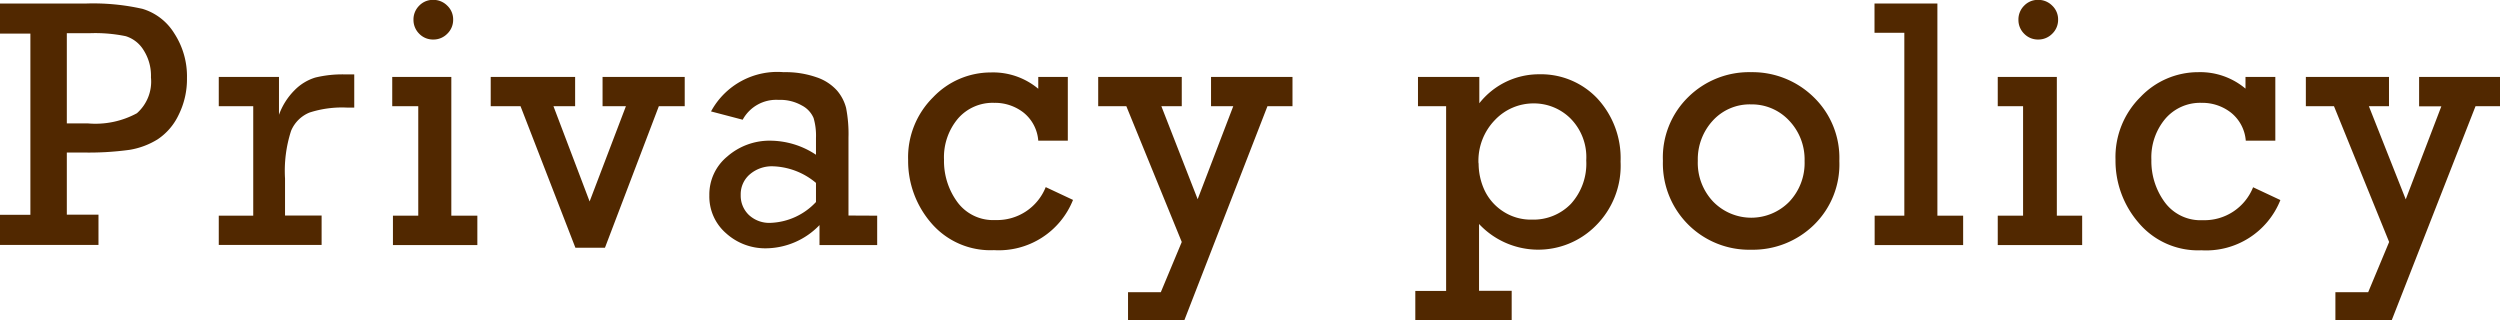
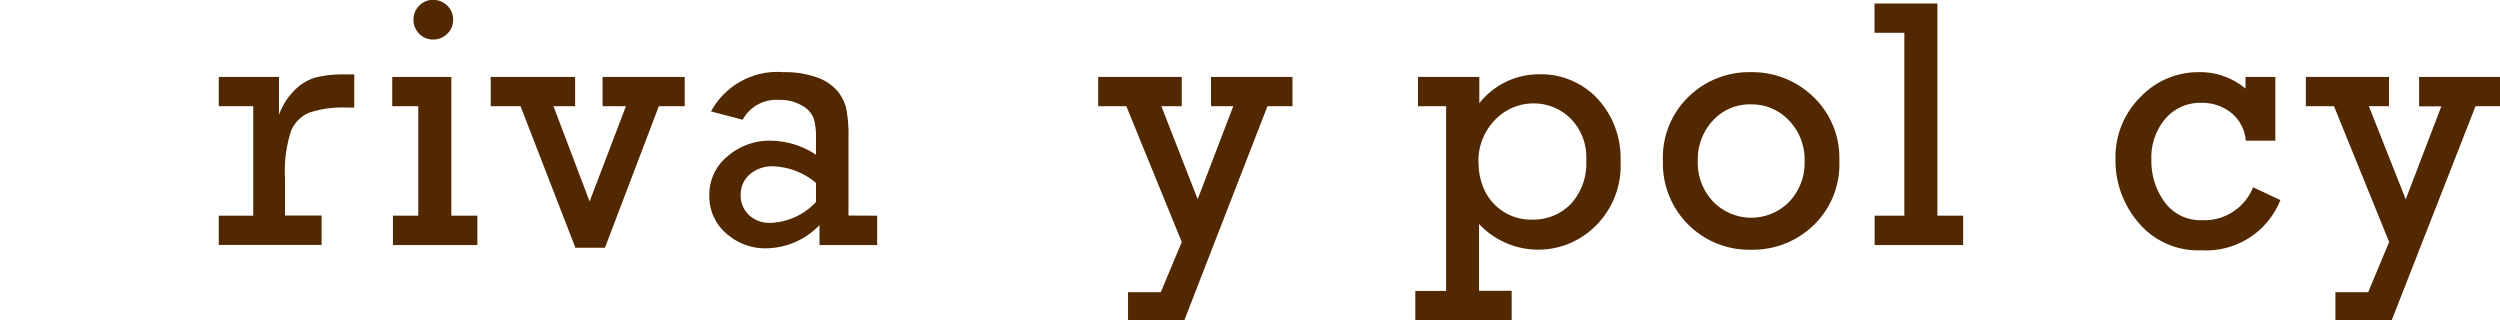
<svg xmlns="http://www.w3.org/2000/svg" viewBox="0 0 177.7 22.77">
  <defs>
    <style>.cls-1{fill:#512800;}</style>
  </defs>
  <title>privacy-hd</title>
  <g id="レイヤー_2" data-name="レイヤー 2">
    <g id="レイヤー_1-2" data-name="レイヤー 1">
-       <path class="cls-1" d="M2.16,15.27V2.39H0V.25H6.13a15.9,15.9,0,0,1,4,.38,4,4,0,0,1,2.25,1.73,5.59,5.59,0,0,1,.91,3.19,5.69,5.69,0,0,1-.6,2.63,4.27,4.27,0,0,1-1.48,1.72,5.44,5.44,0,0,1-2,.75,21.24,21.24,0,0,1-3.34.19H4.75v4.42H7v2.15H0V15.27ZM4.75,8.77H6.23a6.18,6.18,0,0,0,3.5-.72,3,3,0,0,0,1-2.55,3.36,3.36,0,0,0-.52-1.93,2.27,2.27,0,0,0-1.28-1,10.8,10.8,0,0,0-2.55-.21H4.75Z" />
      <path class="cls-1" d="M18,15.33V7.55H15.55V5.47h4.28V8.16a4.75,4.75,0,0,1,1.1-1.74,3.5,3.5,0,0,1,1.49-.91,8.15,8.15,0,0,1,2.14-.22h.62V7.65h-.47A7.52,7.52,0,0,0,22,8a2.4,2.4,0,0,0-1.31,1.3,9.24,9.24,0,0,0-.43,3.39v2.63h2.6v2.09H15.55V15.33Z" />
      <path class="cls-1" d="M29.73,15.33V7.55H27.88V5.47h4.2v9.86h1.85v2.09h-6V15.33ZM29.39,1.41a1.38,1.38,0,0,1,.4-1,1.35,1.35,0,0,1,1-.42,1.39,1.39,0,0,1,1,.41,1.34,1.34,0,0,1,.42,1,1.36,1.36,0,0,1-.42,1,1.37,1.37,0,0,1-1,.41,1.36,1.36,0,0,1-1-.42A1.38,1.38,0,0,1,29.39,1.41Z" />
      <path class="cls-1" d="M40.9,17.61,37,7.55H34.88V5.47h6V7.55H39.34l2.57,6.77,2.58-6.77H42.83V5.47h5.84V7.55H46.83L43,17.61Z" />
      <path class="cls-1" d="M62.35,15.33v2.09h-4.1V16a5.34,5.34,0,0,1-3.8,1.65,4.14,4.14,0,0,1-2.83-1.06,3.46,3.46,0,0,1-1.2-2.71,3.49,3.49,0,0,1,1.28-2.76A4.56,4.56,0,0,1,54.78,10,5.91,5.91,0,0,1,58,11V9.8a4.45,4.45,0,0,0-.17-1.41A1.8,1.8,0,0,0,57,7.5a3.11,3.11,0,0,0-1.66-.4,2.71,2.71,0,0,0-2.55,1.41l-2.25-.59a5.36,5.36,0,0,1,5.16-2.79,6.69,6.69,0,0,1,2.33.36,3.4,3.4,0,0,1,1.46.94,3.08,3.08,0,0,1,.65,1.24,9.64,9.64,0,0,1,.17,2.12v5.53ZM58,13a5,5,0,0,0-3.07-1.18,2.4,2.4,0,0,0-1.63.57,1.86,1.86,0,0,0-.65,1.47,1.9,1.9,0,0,0,.57,1.41,2.12,2.12,0,0,0,1.56.57A4.65,4.65,0,0,0,58,14.36Z" />
-       <path class="cls-1" d="M75.9,5.47V10H73.8a2.83,2.83,0,0,0-1.05-2,3.3,3.3,0,0,0-2.08-.69A3.26,3.26,0,0,0,68.1,8.42a4.26,4.26,0,0,0-1,2.93,4.93,4.93,0,0,0,.94,3,3.15,3.15,0,0,0,2.71,1.29,3.72,3.72,0,0,0,3.58-2.34l1.94.91a5.68,5.68,0,0,1-5.62,3.57,5.53,5.53,0,0,1-4.47-1.94,6.74,6.74,0,0,1-1.63-4.47,6,6,0,0,1,1.78-4.46,5.66,5.66,0,0,1,4.1-1.76A5,5,0,0,1,73.8,6.31V5.47Z" />
      <path class="cls-1" d="M84,17.2,80.06,7.55h-2V5.47H84V7.55H82.55l2.58,6.61,2.53-6.61H86.08V5.47h5.79V7.55H90.09L84.18,22.77h-4v-2h2.33Z" />
      <path class="cls-1" d="M102.79,20.68V7.55h-2V5.47h4.36V7.34a5.39,5.39,0,0,1,4.25-2.06A5.51,5.51,0,0,1,113.54,7a6.24,6.24,0,0,1,1.65,4.49,6,6,0,0,1-1.79,4.58,5.76,5.76,0,0,1-8.27-.15v4.75h2.32v2.09H100.6V20.68Zm2.31-9.07a4.53,4.53,0,0,0,.41,1.89A3.64,3.64,0,0,0,106.8,15a3.59,3.59,0,0,0,2.09.61,3.7,3.7,0,0,0,2.77-1.12,4.24,4.24,0,0,0,1.09-3.09,3.9,3.9,0,0,0-1.14-3A3.69,3.69,0,0,0,109,7.35a3.77,3.77,0,0,0-2.73,1.17A4.16,4.16,0,0,0,105.09,11.61Z" />
      <path class="cls-1" d="M118.2,11.44A6,6,0,0,1,120,6.9a6.16,6.16,0,0,1,4.46-1.77,6.23,6.23,0,0,1,4.43,1.75,6,6,0,0,1,1.85,4.56A6,6,0,0,1,128.92,16a6.21,6.21,0,0,1-4.44,1.75,6.13,6.13,0,0,1-6.28-6.32Zm2.48,0a4,4,0,0,0,1.1,2.9,3.78,3.78,0,0,0,5.4,0,4,4,0,0,0,1.09-2.89,4,4,0,0,0-1.11-2.89,3.62,3.62,0,0,0-2.69-1.14,3.55,3.55,0,0,0-2.73,1.16A4.06,4.06,0,0,0,120.68,11.43Z" />
      <path class="cls-1" d="M135.36,15.33v-13h-2.12V.25h4.47V15.33h1.83v2.09h-6.29V15.33Z" />
-       <path class="cls-1" d="M143.8,15.33V7.55H142V5.47h4.2v9.86H148v2.09h-6V15.33Zm-.33-13.92a1.38,1.38,0,0,1,.4-1,1.35,1.35,0,0,1,1-.42,1.39,1.39,0,0,1,1,.41,1.34,1.34,0,0,1,.42,1,1.36,1.36,0,0,1-.42,1,1.38,1.38,0,0,1-1,.41,1.36,1.36,0,0,1-1-.42A1.37,1.37,0,0,1,143.47,1.41Z" />
      <path class="cls-1" d="M161.73,5.47V10h-2.1a2.83,2.83,0,0,0-1.06-2,3.3,3.3,0,0,0-2.08-.69,3.26,3.26,0,0,0-2.57,1.12,4.26,4.26,0,0,0-1,2.93,4.93,4.93,0,0,0,.94,3,3.15,3.15,0,0,0,2.71,1.29,3.72,3.72,0,0,0,3.58-2.34l1.94.91a5.68,5.68,0,0,1-5.62,3.57A5.52,5.52,0,0,1,152,15.82a6.74,6.74,0,0,1-1.63-4.47,6,6,0,0,1,1.78-4.46,5.66,5.66,0,0,1,4.1-1.76,5,5,0,0,1,3.36,1.17V5.47Z" />
      <path class="cls-1" d="M169.82,17.2l-3.92-9.65h-2V5.47h5.91V7.55h-1.43L171,14.17l2.53-6.61h-1.58V5.47h5.79V7.55h-1.78L170,22.77h-4v-2h2.33Z" />
    </g>
  </g>
</svg>